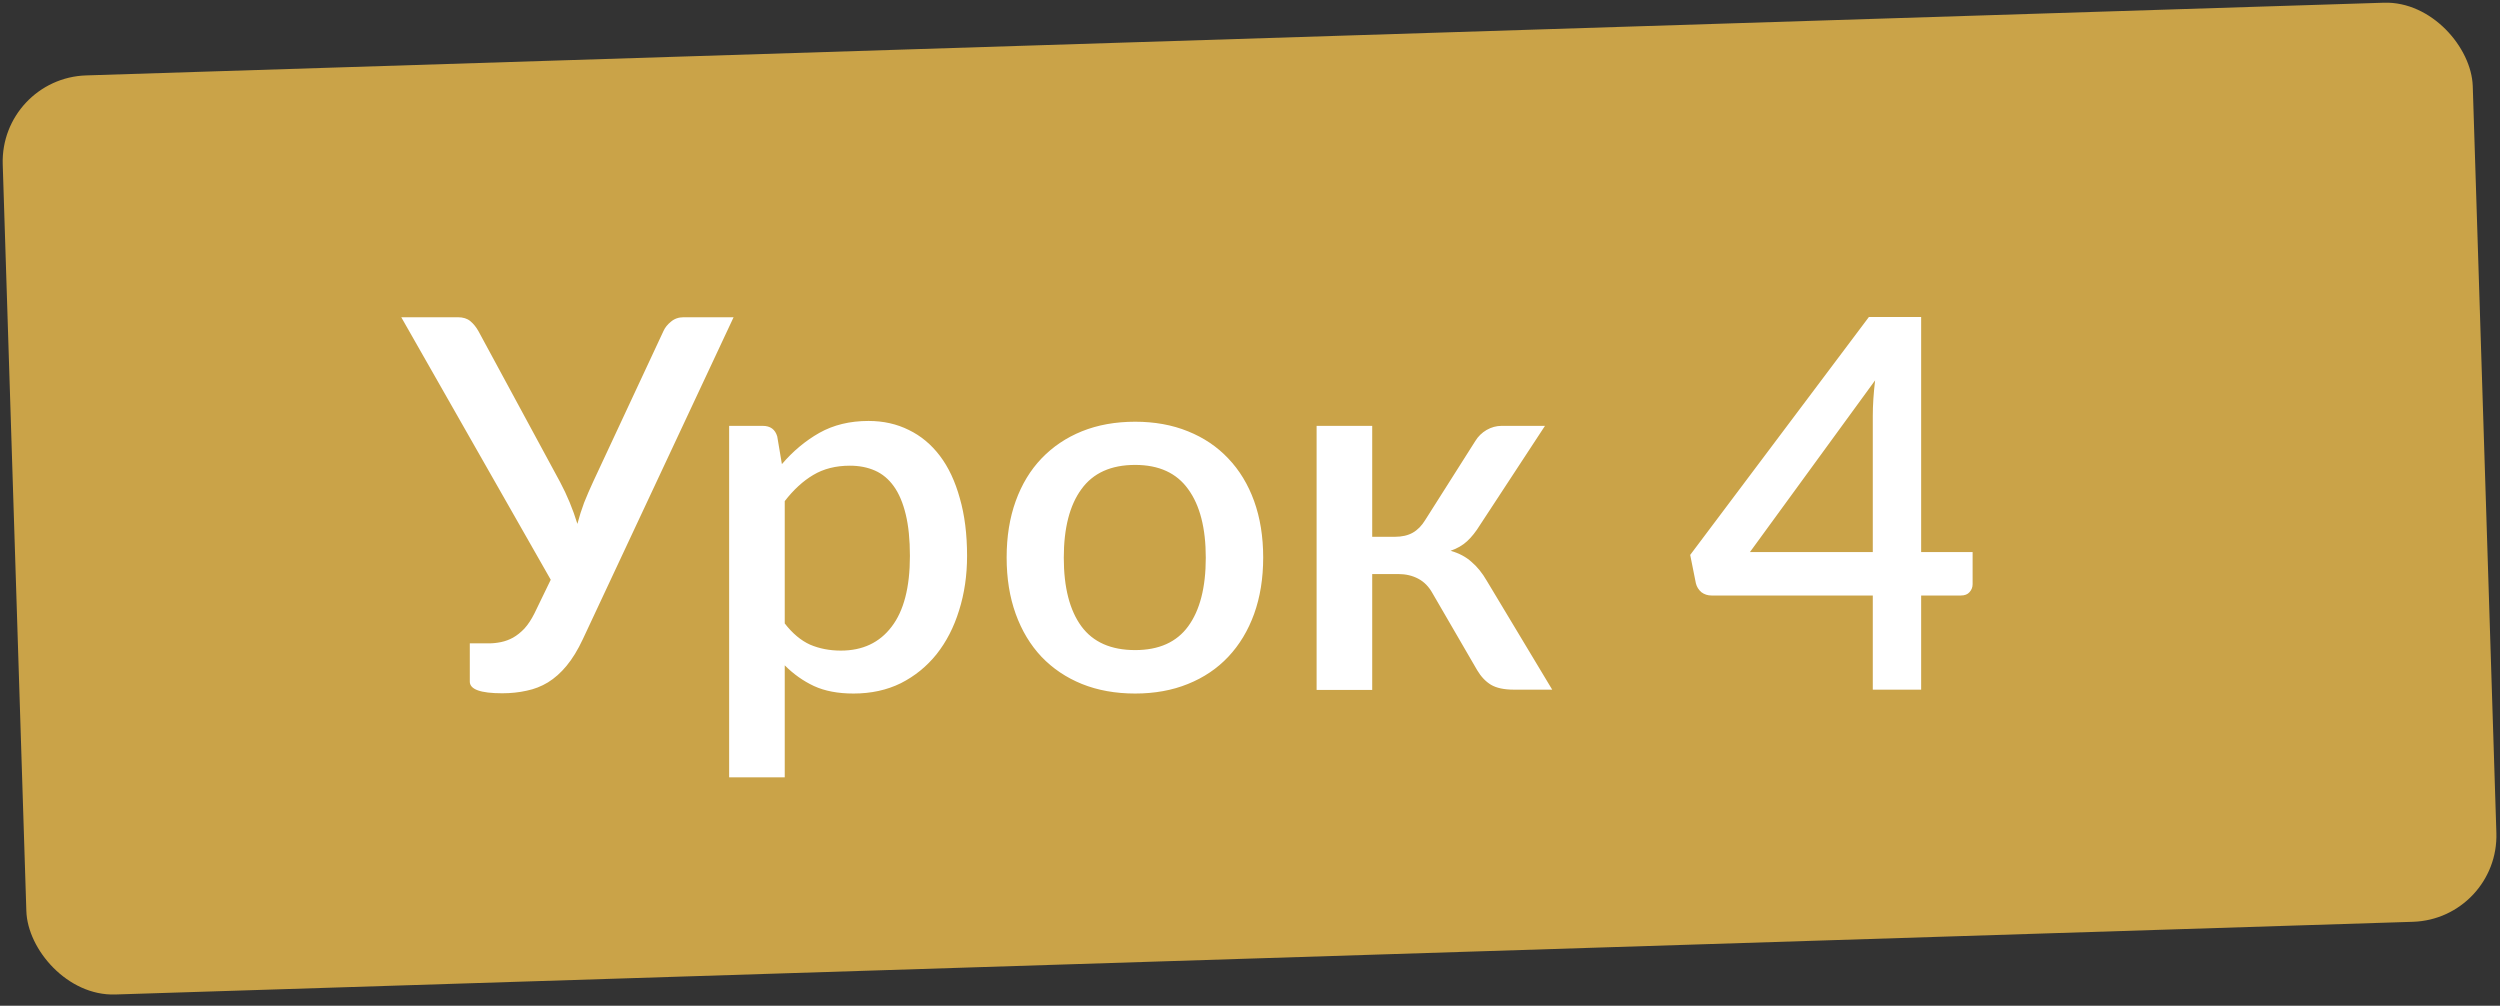
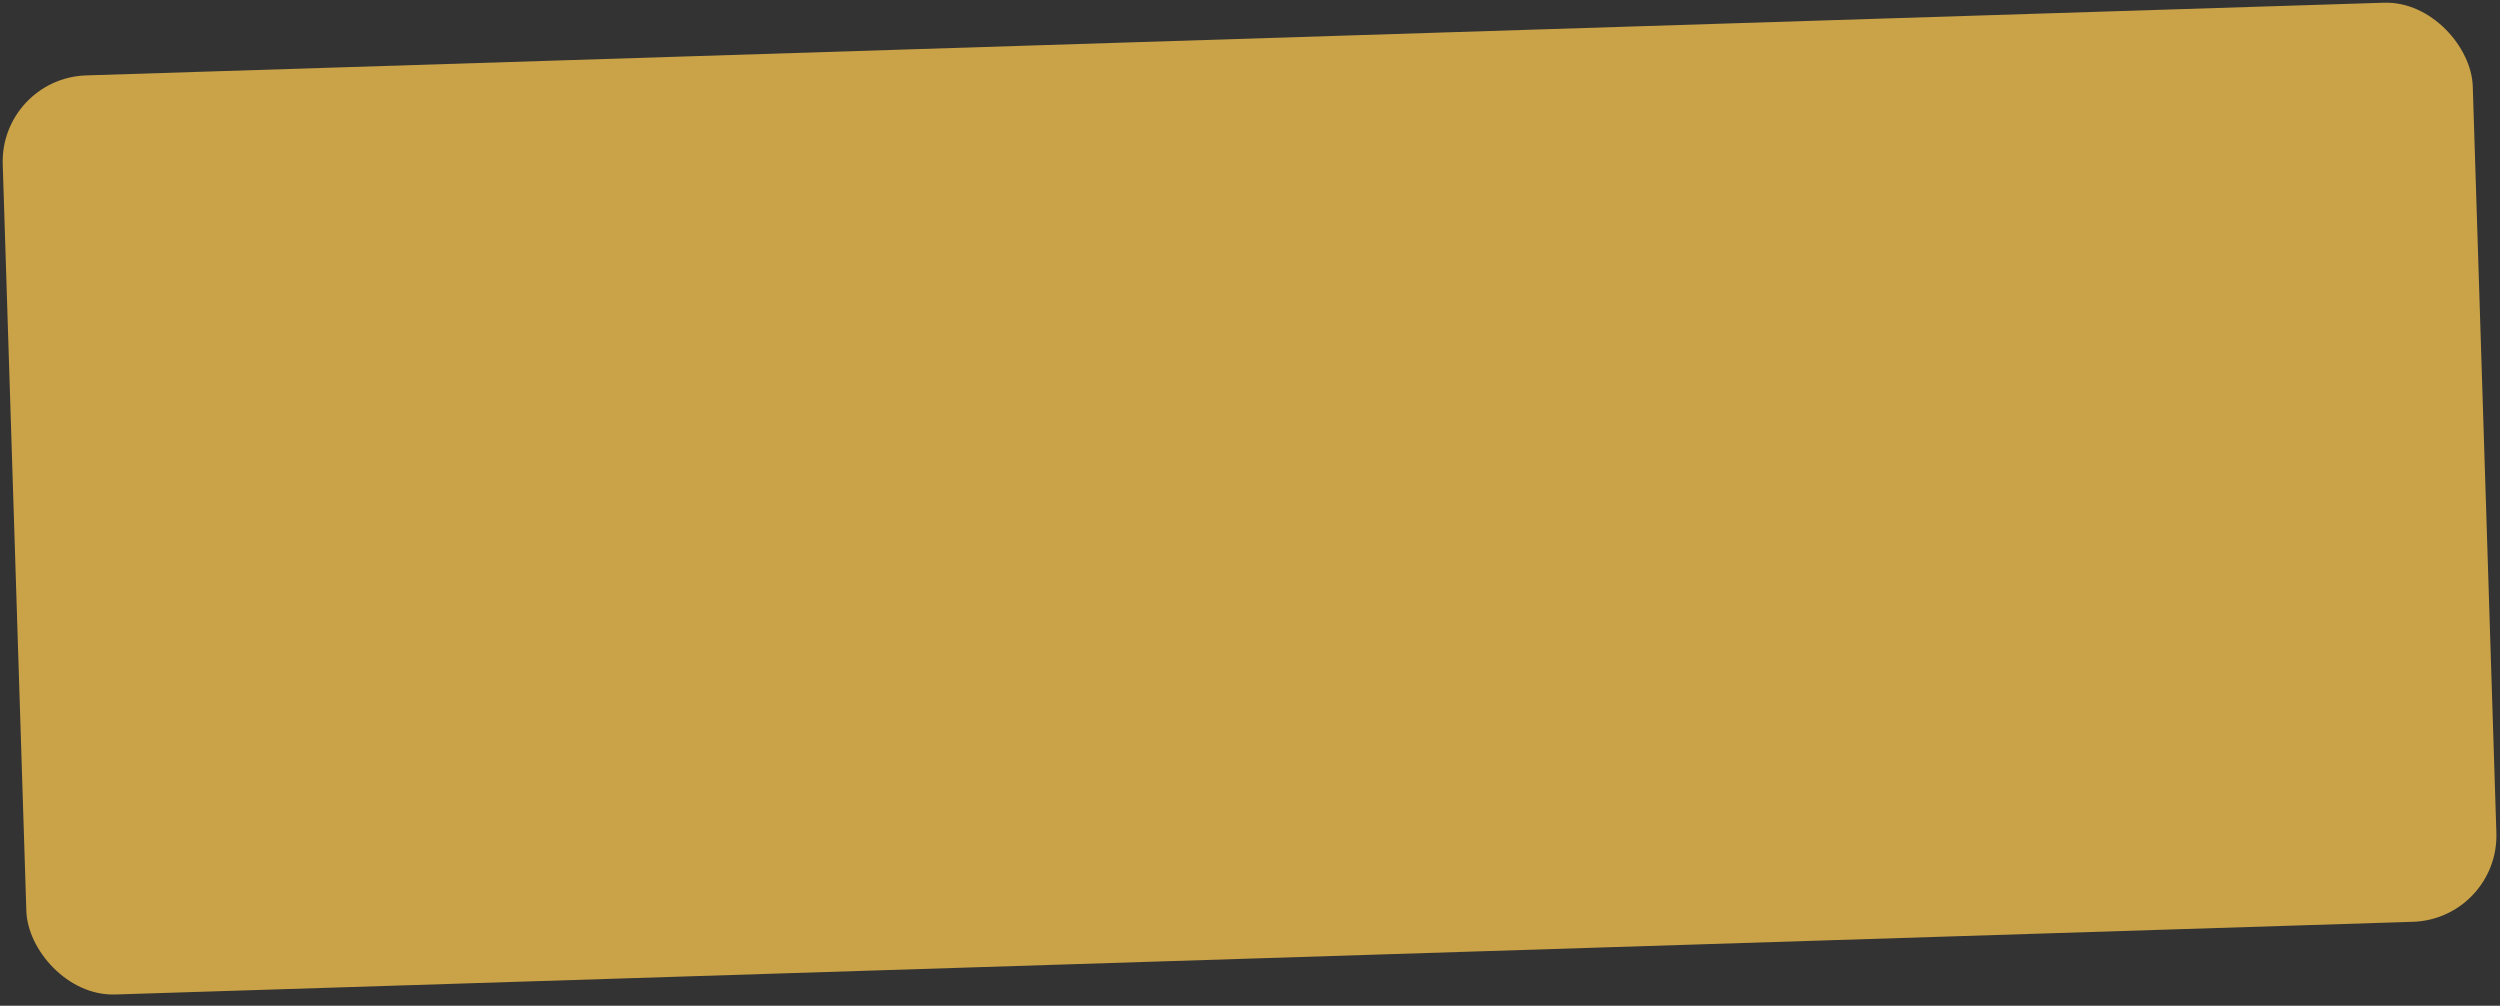
<svg xmlns="http://www.w3.org/2000/svg" width="87" height="35" viewBox="0 0 87 35" fill="none">
  <rect x="0" y="0" width="87" height="35" fill="#333333" stroke="none" />
  <rect y="2.719" width="86" height="32" rx="3" transform="rotate(-1.812 0 2.719)" fill="#CAA348" />
-   <path d="M25.529 11.04L20.282 22.245C20.108 22.617 19.919 22.926 19.715 23.172C19.517 23.412 19.301 23.604 19.067 23.748C18.839 23.886 18.593 23.982 18.329 24.036C18.065 24.096 17.78 24.126 17.474 24.126C16.724 24.126 16.349 23.991 16.349 23.721V22.389H17.006C17.15 22.389 17.294 22.374 17.438 22.344C17.582 22.314 17.72 22.263 17.852 22.191C17.99 22.113 18.122 22.008 18.248 21.876C18.374 21.738 18.491 21.561 18.599 21.345L19.166 20.175L13.964 11.04H15.935C16.115 11.04 16.259 11.085 16.367 11.175C16.475 11.265 16.568 11.379 16.646 11.517L19.49 16.773C19.736 17.235 19.937 17.721 20.093 18.231C20.159 17.979 20.237 17.733 20.327 17.493C20.423 17.253 20.528 17.01 20.642 16.764L23.09 11.517C23.144 11.397 23.231 11.289 23.351 11.193C23.471 11.091 23.618 11.04 23.792 11.04H25.529ZM27.309 21.696C27.579 22.044 27.873 22.29 28.191 22.434C28.515 22.572 28.872 22.641 29.262 22.641C30.018 22.641 30.606 22.365 31.026 21.813C31.452 21.261 31.665 20.439 31.665 19.347C31.665 18.783 31.617 18.303 31.521 17.907C31.425 17.505 31.287 17.178 31.107 16.926C30.927 16.674 30.708 16.491 30.45 16.377C30.192 16.263 29.901 16.206 29.577 16.206C29.085 16.206 28.659 16.314 28.299 16.53C27.945 16.74 27.615 17.043 27.309 17.439V21.696ZM27.21 16.152C27.594 15.702 28.029 15.339 28.515 15.063C29.007 14.787 29.577 14.649 30.225 14.649C30.741 14.649 31.209 14.754 31.629 14.964C32.049 15.168 32.409 15.468 32.709 15.864C33.009 16.26 33.24 16.752 33.402 17.34C33.57 17.922 33.654 18.591 33.654 19.347C33.654 20.025 33.561 20.658 33.375 21.246C33.195 21.828 32.934 22.335 32.592 22.767C32.25 23.193 31.836 23.529 31.35 23.775C30.864 24.015 30.315 24.135 29.703 24.135C29.163 24.135 28.704 24.048 28.326 23.874C27.954 23.7 27.615 23.46 27.309 23.154V27.051H25.374V14.82H26.544C26.808 14.82 26.976 14.943 27.048 15.189L27.21 16.152ZM39.504 14.676C40.181 14.676 40.794 14.787 41.34 15.009C41.892 15.231 42.359 15.546 42.743 15.954C43.133 16.362 43.434 16.857 43.644 17.439C43.853 18.021 43.959 18.675 43.959 19.401C43.959 20.127 43.853 20.781 43.644 21.363C43.434 21.945 43.133 22.443 42.743 22.857C42.359 23.265 41.892 23.58 41.34 23.802C40.794 24.024 40.181 24.135 39.504 24.135C38.819 24.135 38.202 24.024 37.65 23.802C37.103 23.58 36.636 23.265 36.245 22.857C35.855 22.443 35.556 21.945 35.346 21.363C35.136 20.781 35.031 20.127 35.031 19.401C35.031 18.675 35.136 18.021 35.346 17.439C35.556 16.857 35.855 16.362 36.245 15.954C36.636 15.546 37.103 15.231 37.65 15.009C38.202 14.787 38.819 14.676 39.504 14.676ZM39.504 22.623C40.331 22.623 40.947 22.347 41.349 21.795C41.757 21.237 41.961 20.442 41.961 19.41C41.961 18.378 41.757 17.583 41.349 17.025C40.947 16.461 40.331 16.179 39.504 16.179C38.663 16.179 38.039 16.461 37.632 17.025C37.224 17.583 37.02 18.378 37.02 19.41C37.02 20.442 37.224 21.237 37.632 21.795C38.039 22.347 38.663 22.623 39.504 22.623ZM51.344 15.342C51.44 15.186 51.569 15.06 51.731 14.964C51.899 14.868 52.073 14.82 52.253 14.82H53.765L51.506 18.267C51.362 18.501 51.212 18.69 51.056 18.834C50.9 18.978 50.708 19.089 50.48 19.167C50.774 19.251 51.017 19.38 51.209 19.554C51.407 19.722 51.584 19.941 51.74 20.211L54.017 24H52.685C52.343 24 52.076 23.943 51.884 23.829C51.698 23.715 51.539 23.547 51.407 23.325L49.85 20.643C49.724 20.415 49.559 20.247 49.355 20.139C49.151 20.031 48.92 19.977 48.662 19.977H47.753V24.009H45.818V14.82H47.753V18.681H48.536C48.788 18.681 48.998 18.633 49.166 18.537C49.334 18.441 49.478 18.294 49.598 18.096L51.344 15.342ZM65.173 19.212V14.478C65.173 14.1 65.2 13.686 65.254 13.236L60.898 19.212H65.173ZM68.647 19.212V20.328C68.647 20.436 68.611 20.529 68.539 20.607C68.473 20.685 68.371 20.724 68.233 20.724H66.856V24H65.173V20.724H59.566C59.428 20.724 59.308 20.685 59.206 20.607C59.11 20.523 59.047 20.421 59.017 20.301L58.819 19.311L65.038 11.031H66.856V19.212H68.647Z" fill="white" />
</svg>